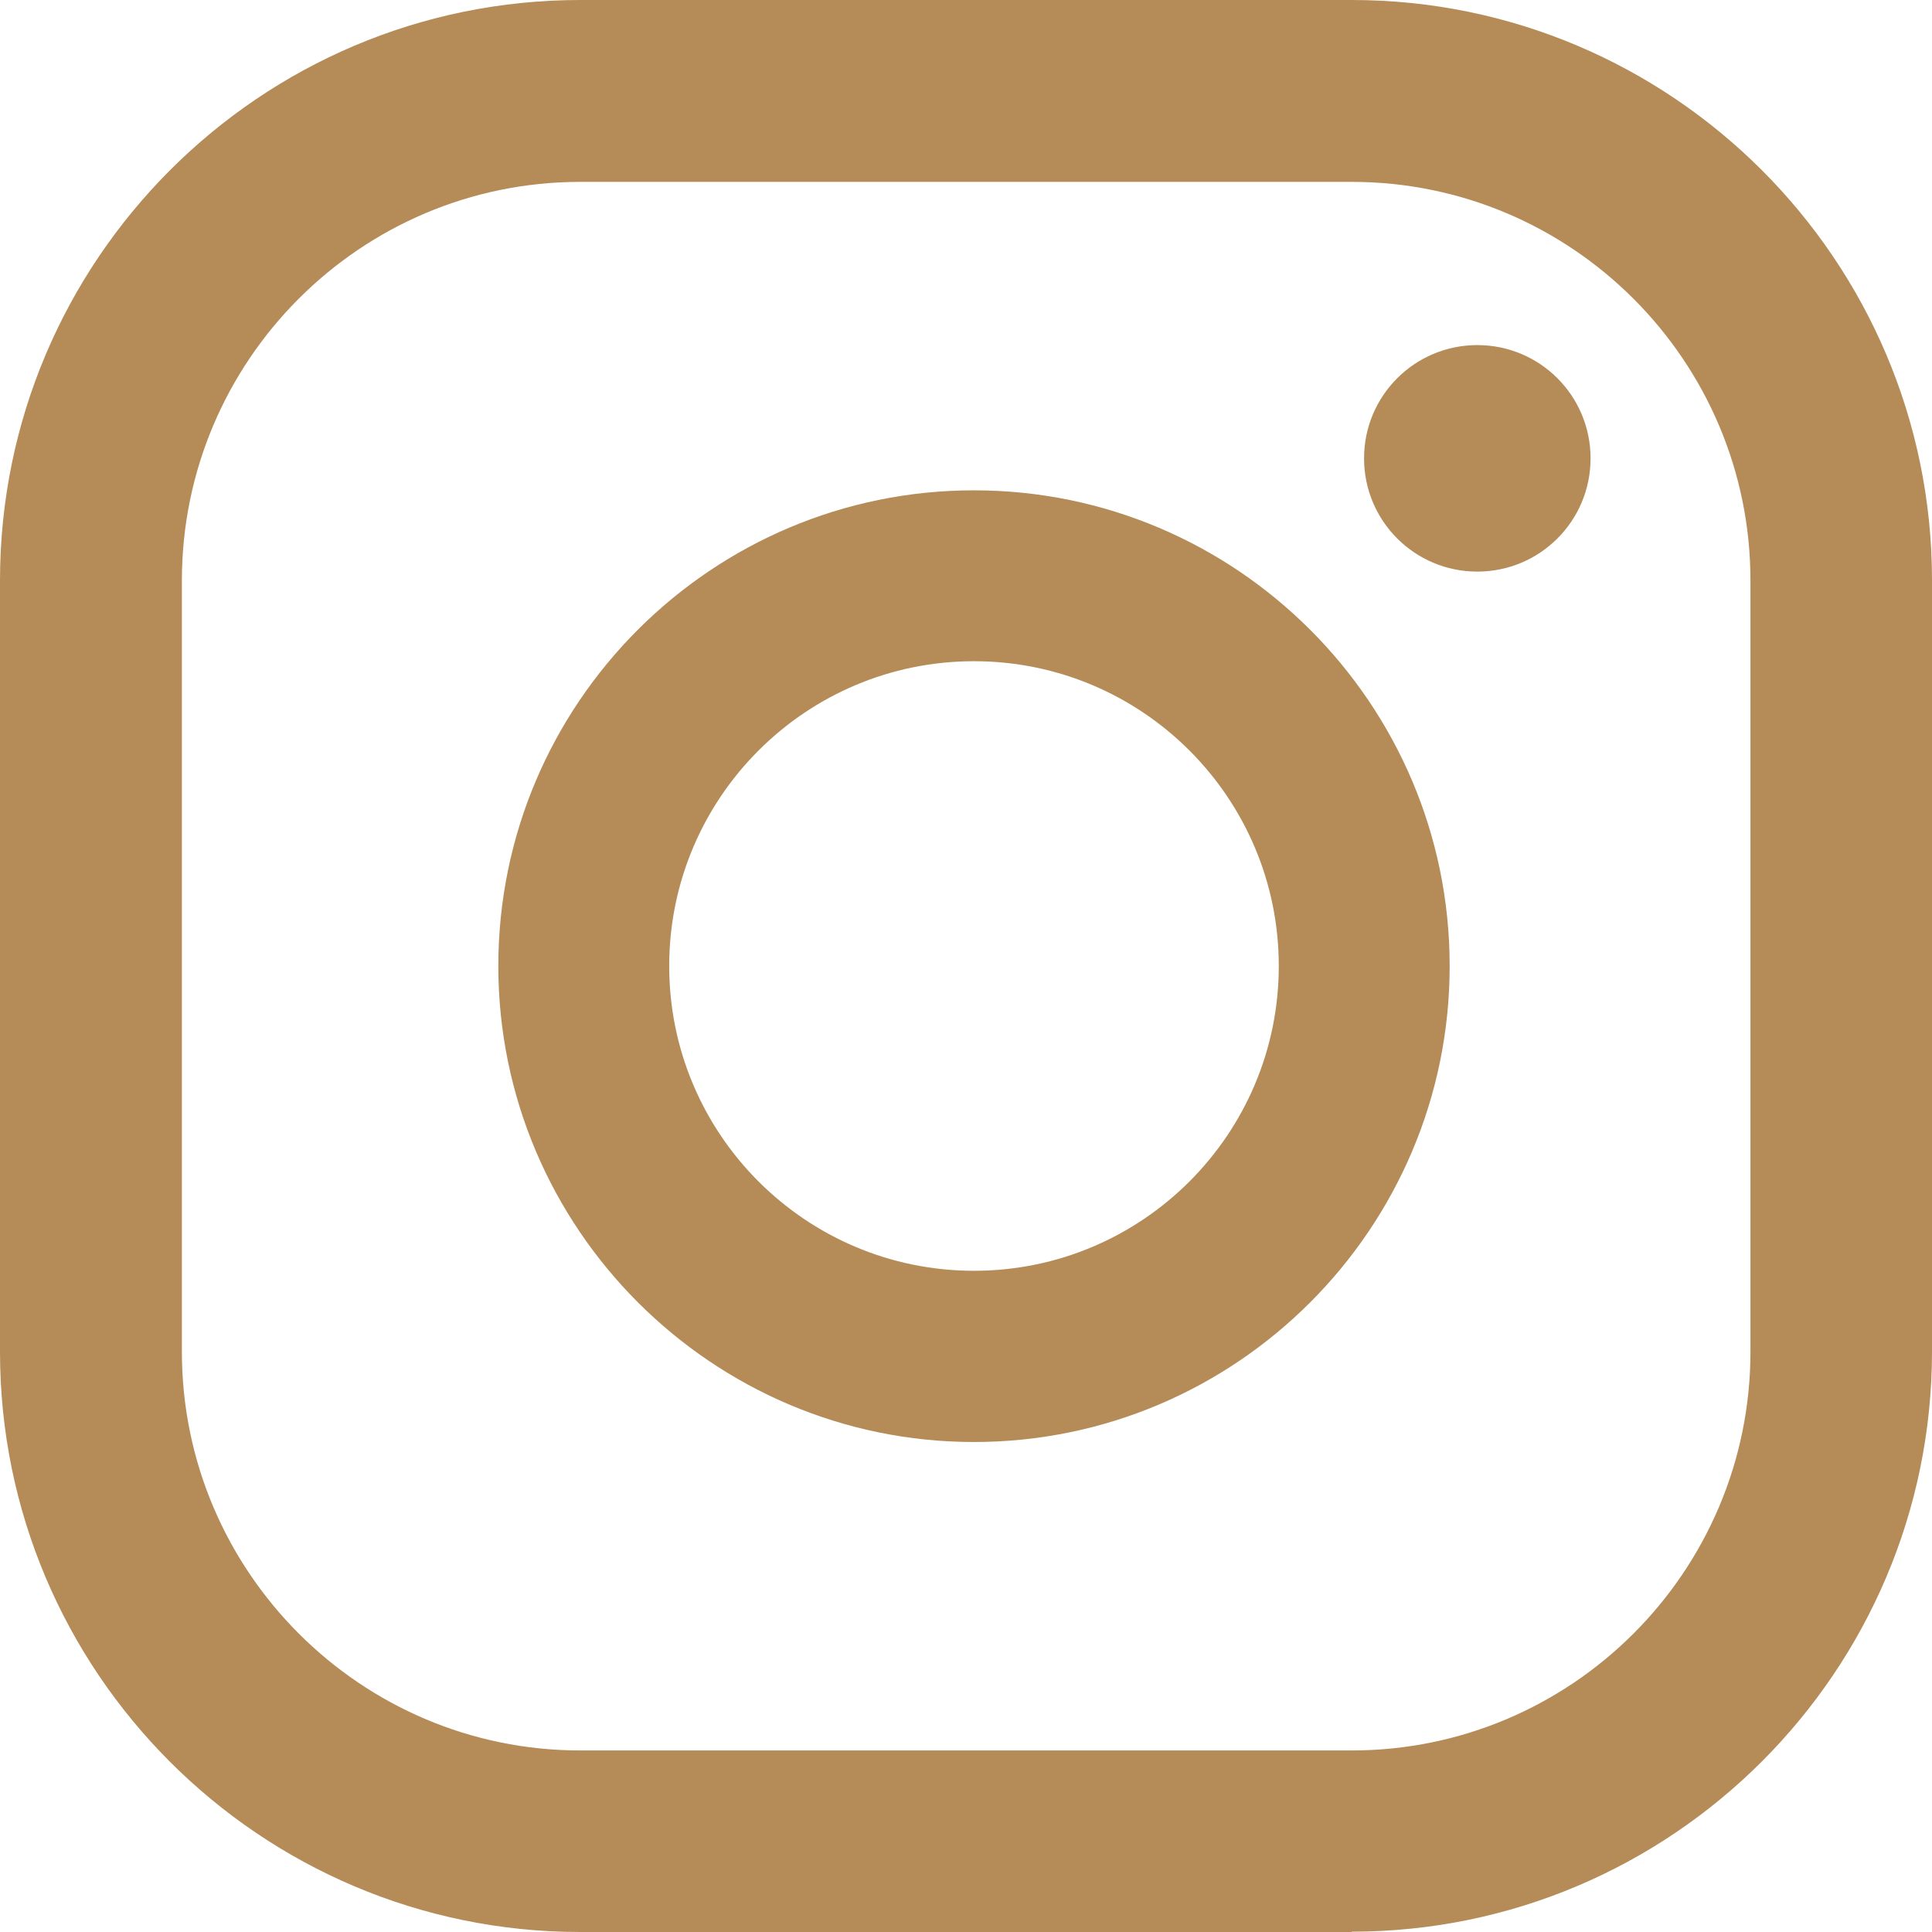
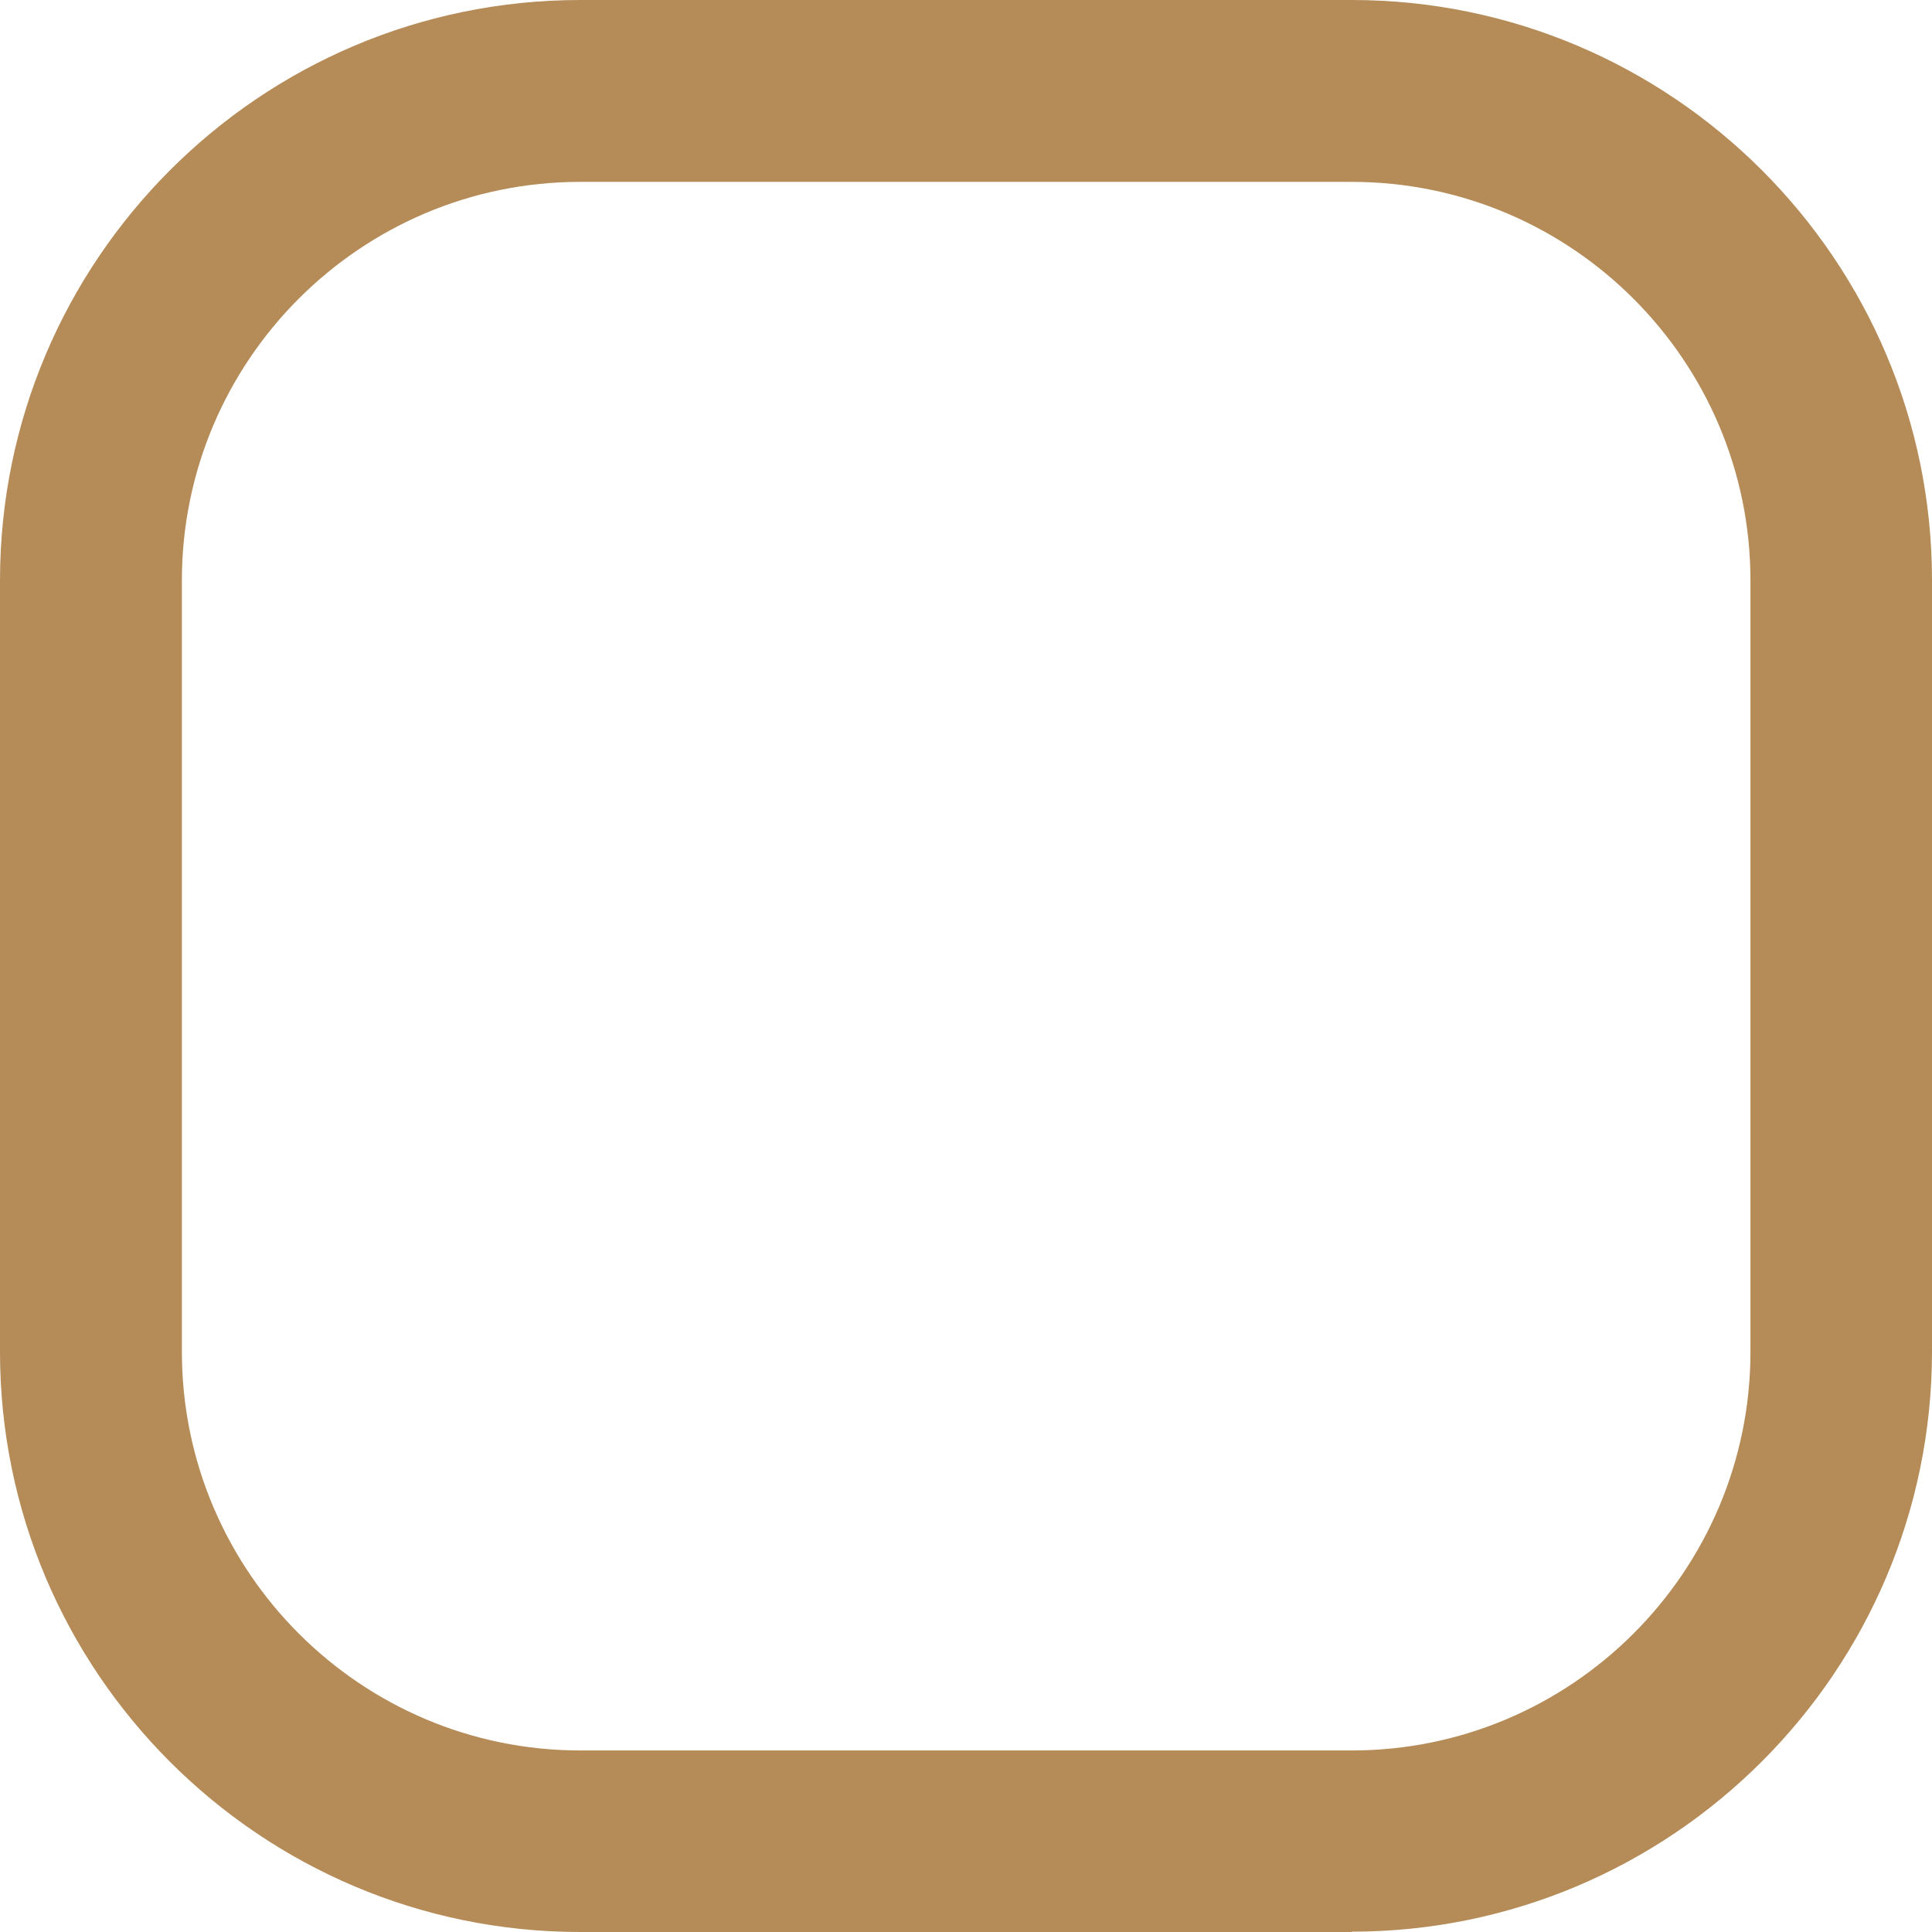
<svg xmlns="http://www.w3.org/2000/svg" id="Ebene_1" version="1.1" viewBox="0 0 58 58">
  <defs>
    <style>
      .st0 {
        fill: #b58b57;
      }
    </style>
  </defs>
-   <path class="st0" d="M44.35,10.36c-1.88,0-3.4,1.52-3.4,3.4s1.52,3.4,3.4,3.4,3.4-1.52,3.4-3.4-1.52-3.4-3.4-3.4" />
-   <path class="st0" d="M29.24,38.15c-5.05,0-9.15-4.1-9.15-9.15s4.1-9.15,9.15-9.15,9.15,4.1,9.15,9.15-4.1,9.15-9.15,9.15M29.24,14.72c-7.88,0-14.28,6.41-14.28,14.28s6.41,14.29,14.28,14.29,14.28-6.41,14.28-14.29-6.41-14.28-14.28-14.28" />
  <path class="st0" d="M17.42,5.46c-6.6,0-11.96,5.37-11.96,11.97v23.15c0,6.6,5.37,11.97,11.96,11.97h23.16c6.6,0,11.97-5.37,11.97-11.97v-23.15c0-6.6-5.37-11.97-11.97-11.97h-23.16ZM40.58,58h-23.16C7.81,58,0,50.19,0,40.58v-23.15C0,7.81,7.81,0,17.42,0h23.16C50.18,0,58,7.81,58,17.42v23.15c0,9.61-7.82,17.42-17.42,17.42" />
</svg>